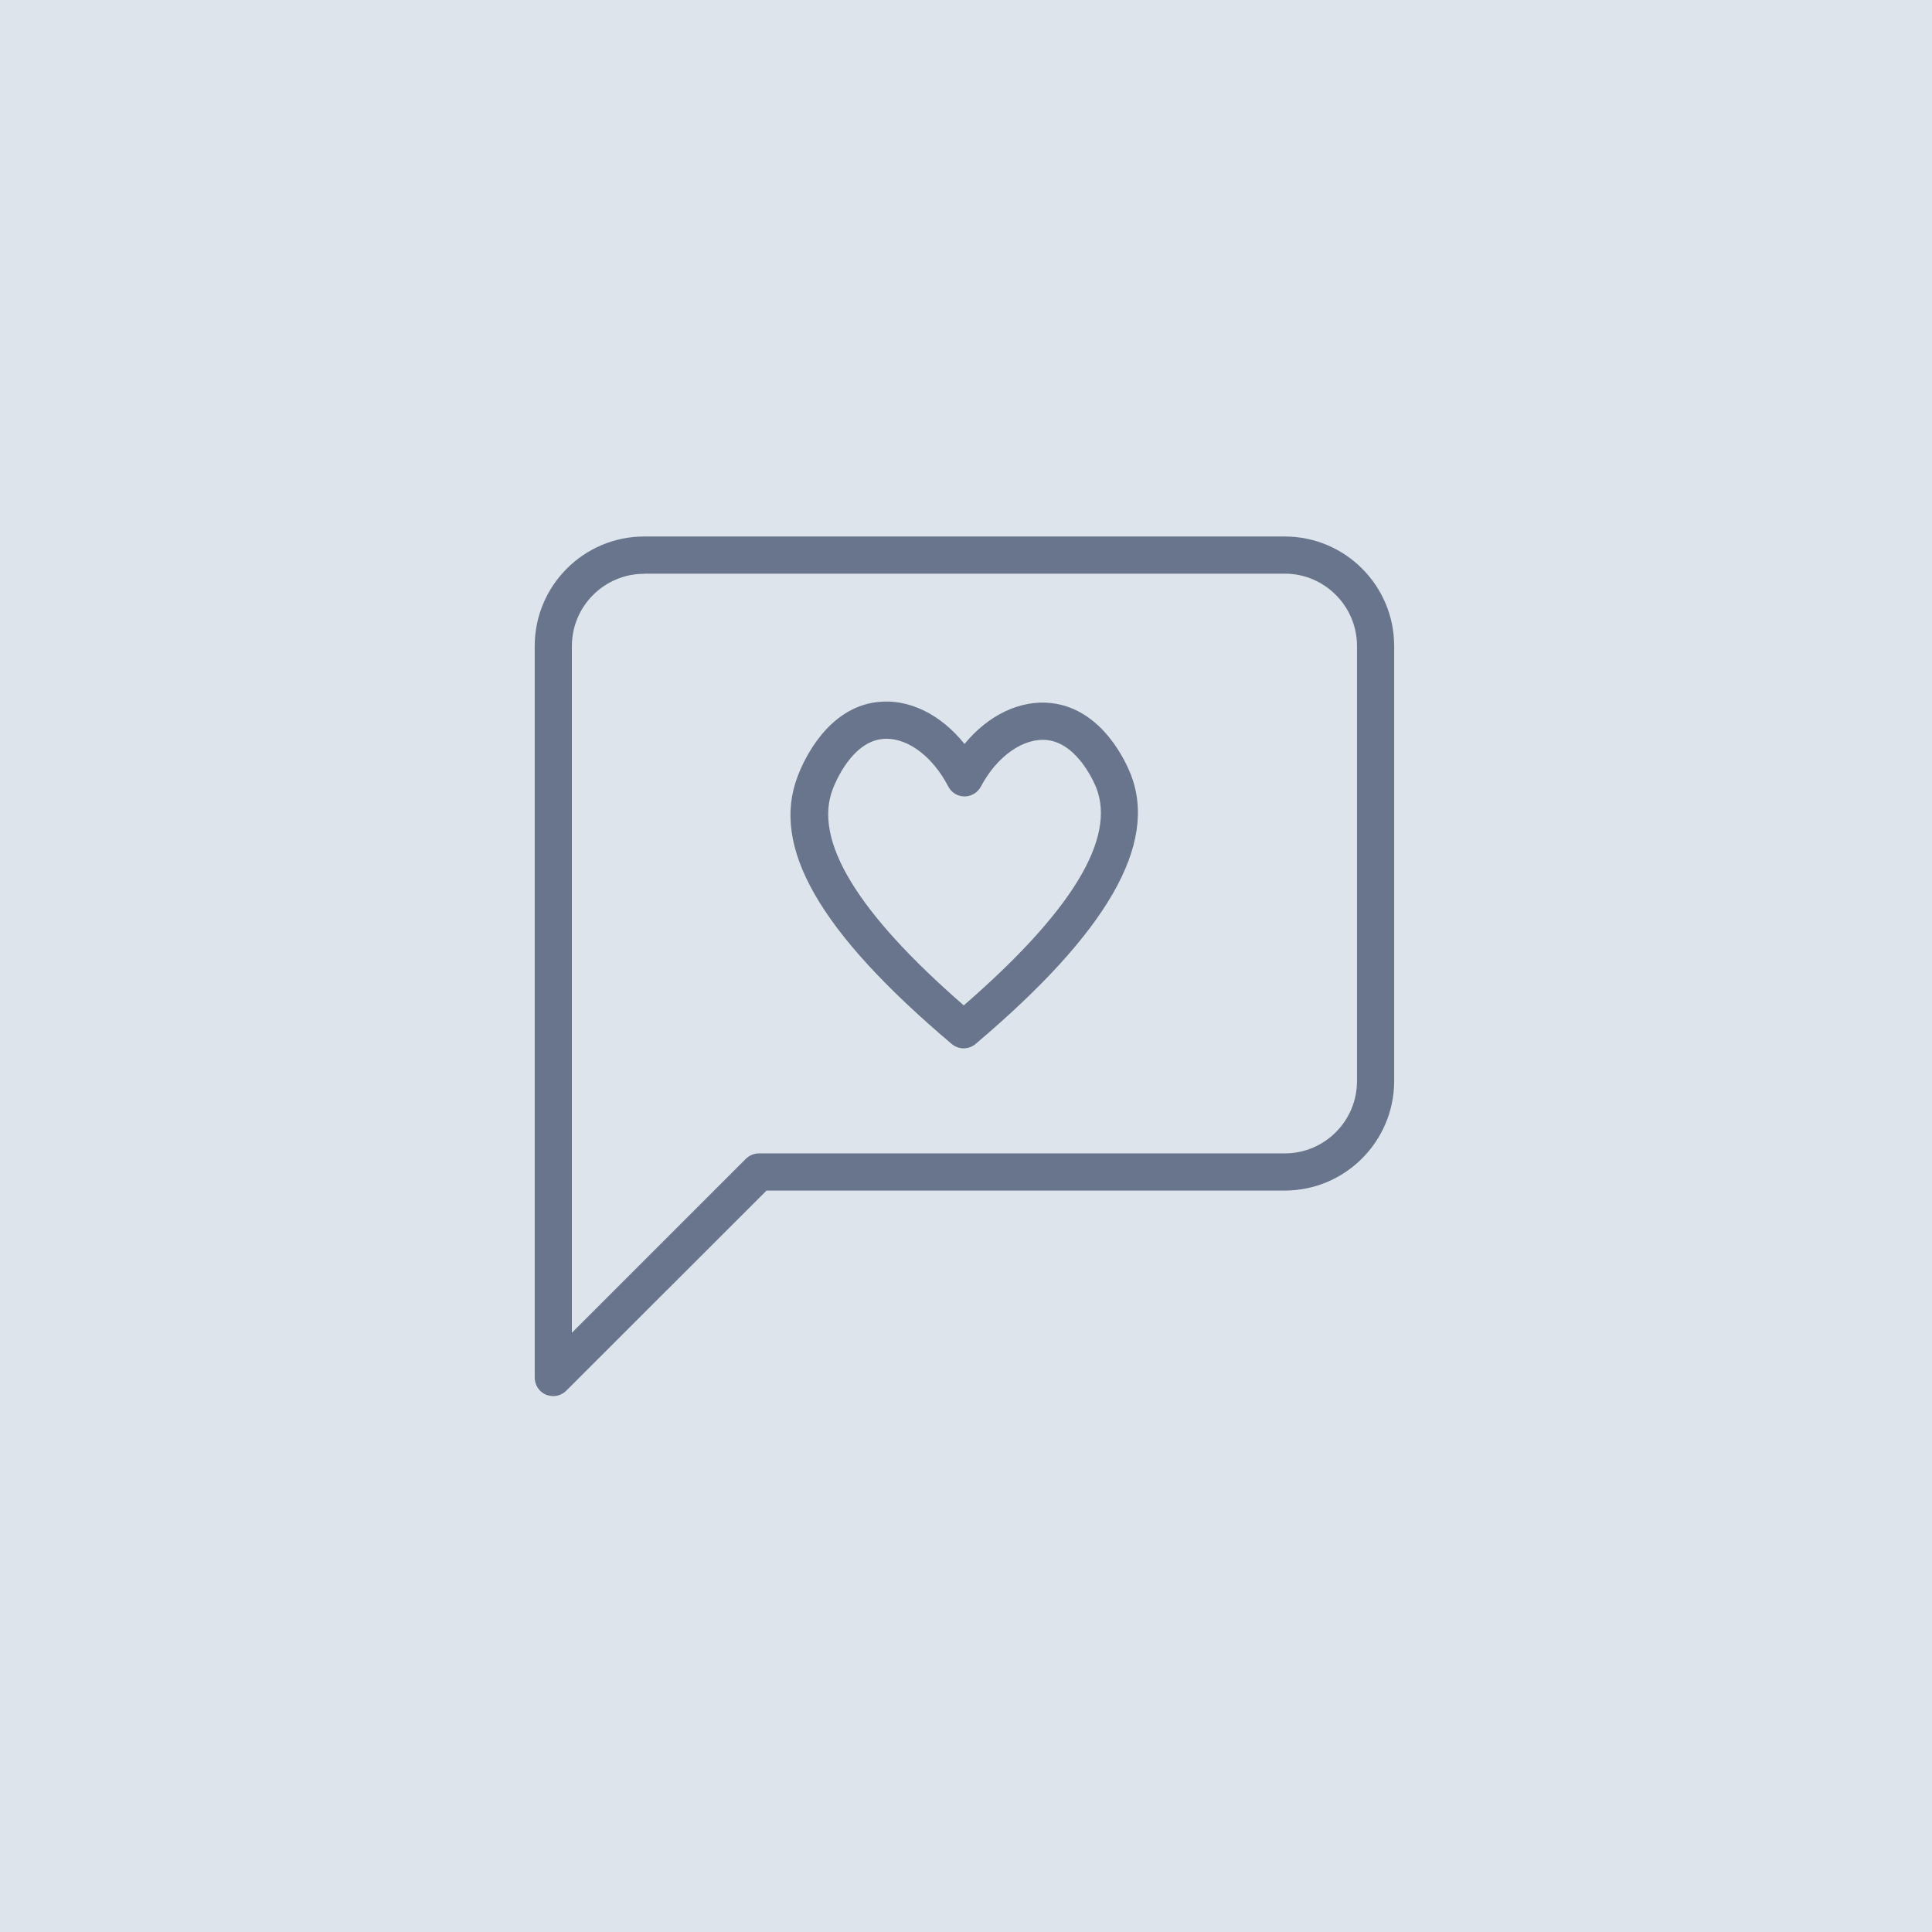
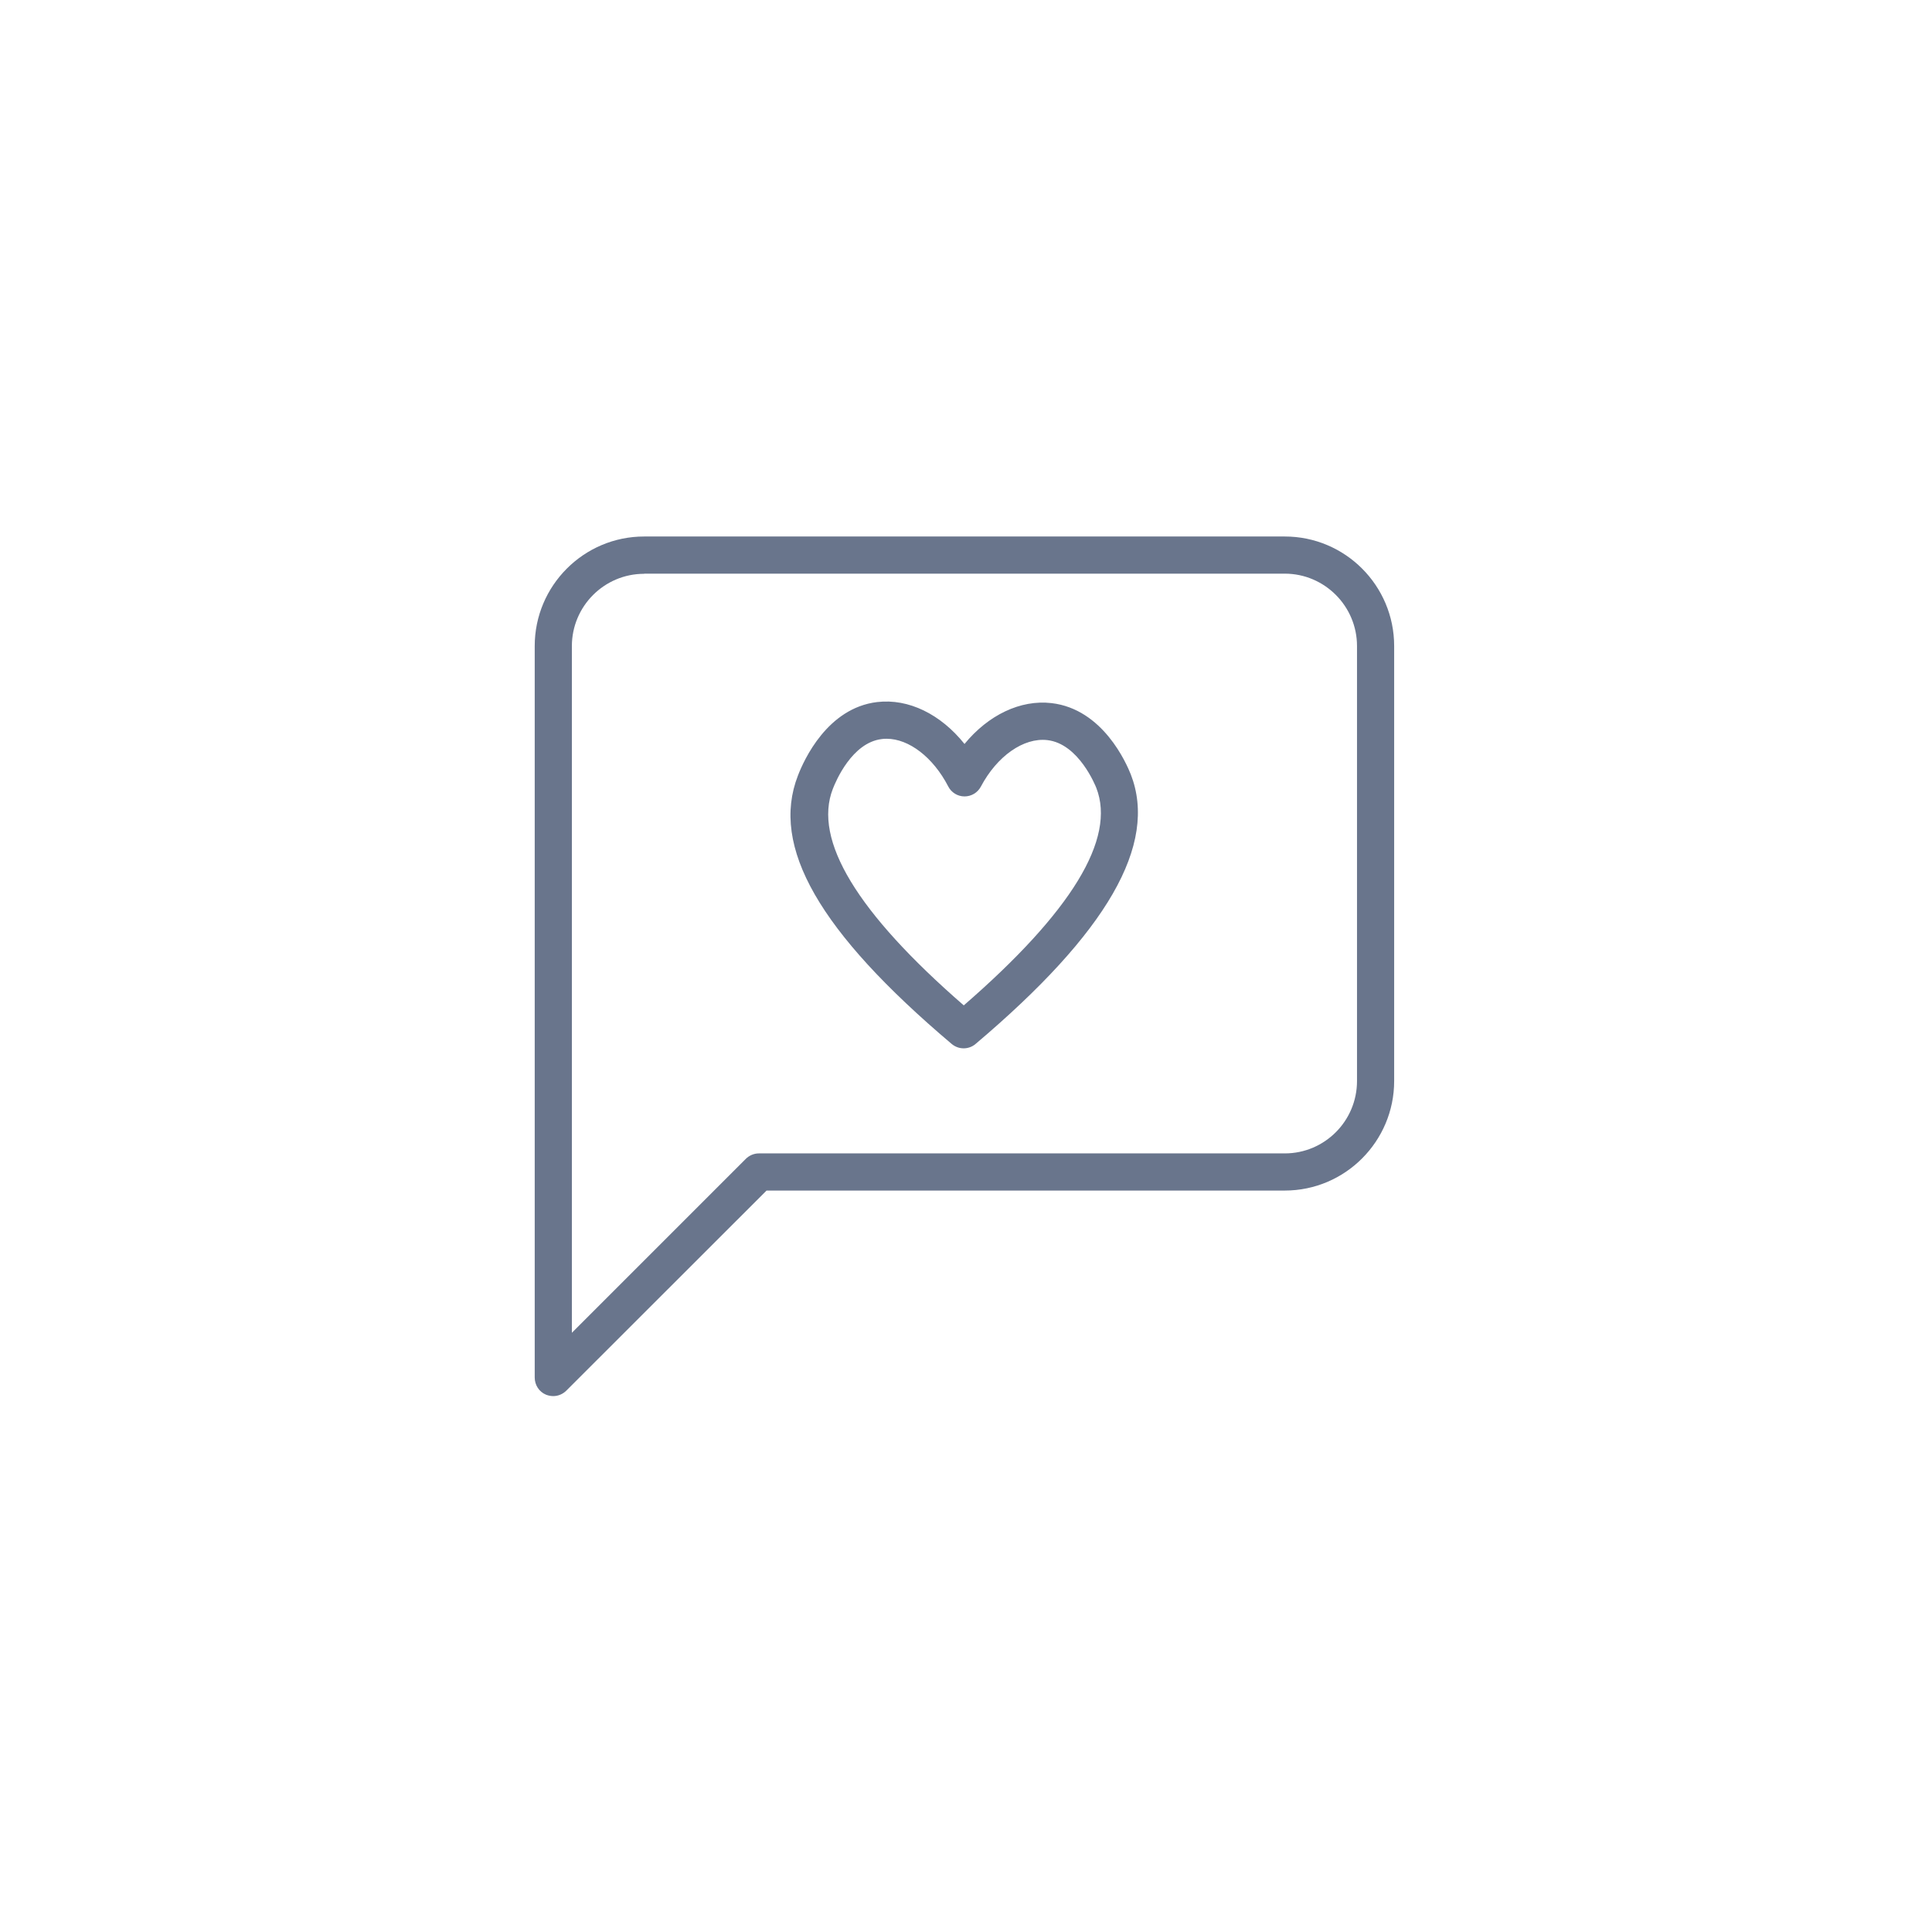
<svg xmlns="http://www.w3.org/2000/svg" viewBox="0 0 130 130" id="Layer_2">
  <defs>
    <style>.cls-1{fill:#69758c;}.cls-2{fill:#dde4eb;}</style>
  </defs>
  <g id="Layer_1-2">
-     <rect height="130" width="130" class="cls-2" />
    <g id="Message_comment">
      <g id="Message_comment-2">
        <path d="M37.23,93.94c-.16,0-.32-.03-.48-.09-.47-.19-.77-.65-.77-1.16v-49.22c0-4.06,3.3-7.37,7.36-7.37h43.11c4.06,0,7.36,3.3,7.36,7.37v29.27c0,4.06-3.3,7.37-7.36,7.37h-34.87l-13.47,13.46c-.24.24-.56.37-.88.37ZM43.34,38.61c-2.68,0-4.86,2.18-4.86,4.87v46.2s11.7-11.7,11.7-11.7c.23-.23.55-.37.88-.37h35.39c2.68,0,4.86-2.18,4.86-4.87v-29.27c0-2.68-2.18-4.87-4.86-4.87h-43.11Z" class="cls-1" />
      </g>
    </g>
    <g id="Heart">
      <path d="M64.84,70.54c-.29,0-.57-.1-.81-.3-8.91-7.54-12.2-13.27-10.34-18.05.41-1.07,1.99-4.55,5.33-4.95,2.12-.25,4.28.82,5.88,2.82,1.6-1.95,3.76-2.99,5.85-2.75,3.47.4,5.05,4.07,5.34,4.8,1.83,4.71-1.58,10.64-10.44,18.13-.23.2-.52.3-.81.3ZM59.64,49.71c-.1,0-.21,0-.31.02-2,.24-3.09,2.83-3.29,3.35-1.34,3.44,1.63,8.33,8.81,14.57,7.25-6.29,10.25-11.21,8.92-14.63-.05-.13-1.18-2.98-3.3-3.22-1.59-.18-3.38,1.07-4.47,3.13-.22.41-.64.66-1.1.66h0c-.46,0-.89-.26-1.1-.68-1.01-1.95-2.64-3.2-4.14-3.2Z" class="cls-1" />
    </g>
  </g>
</svg>